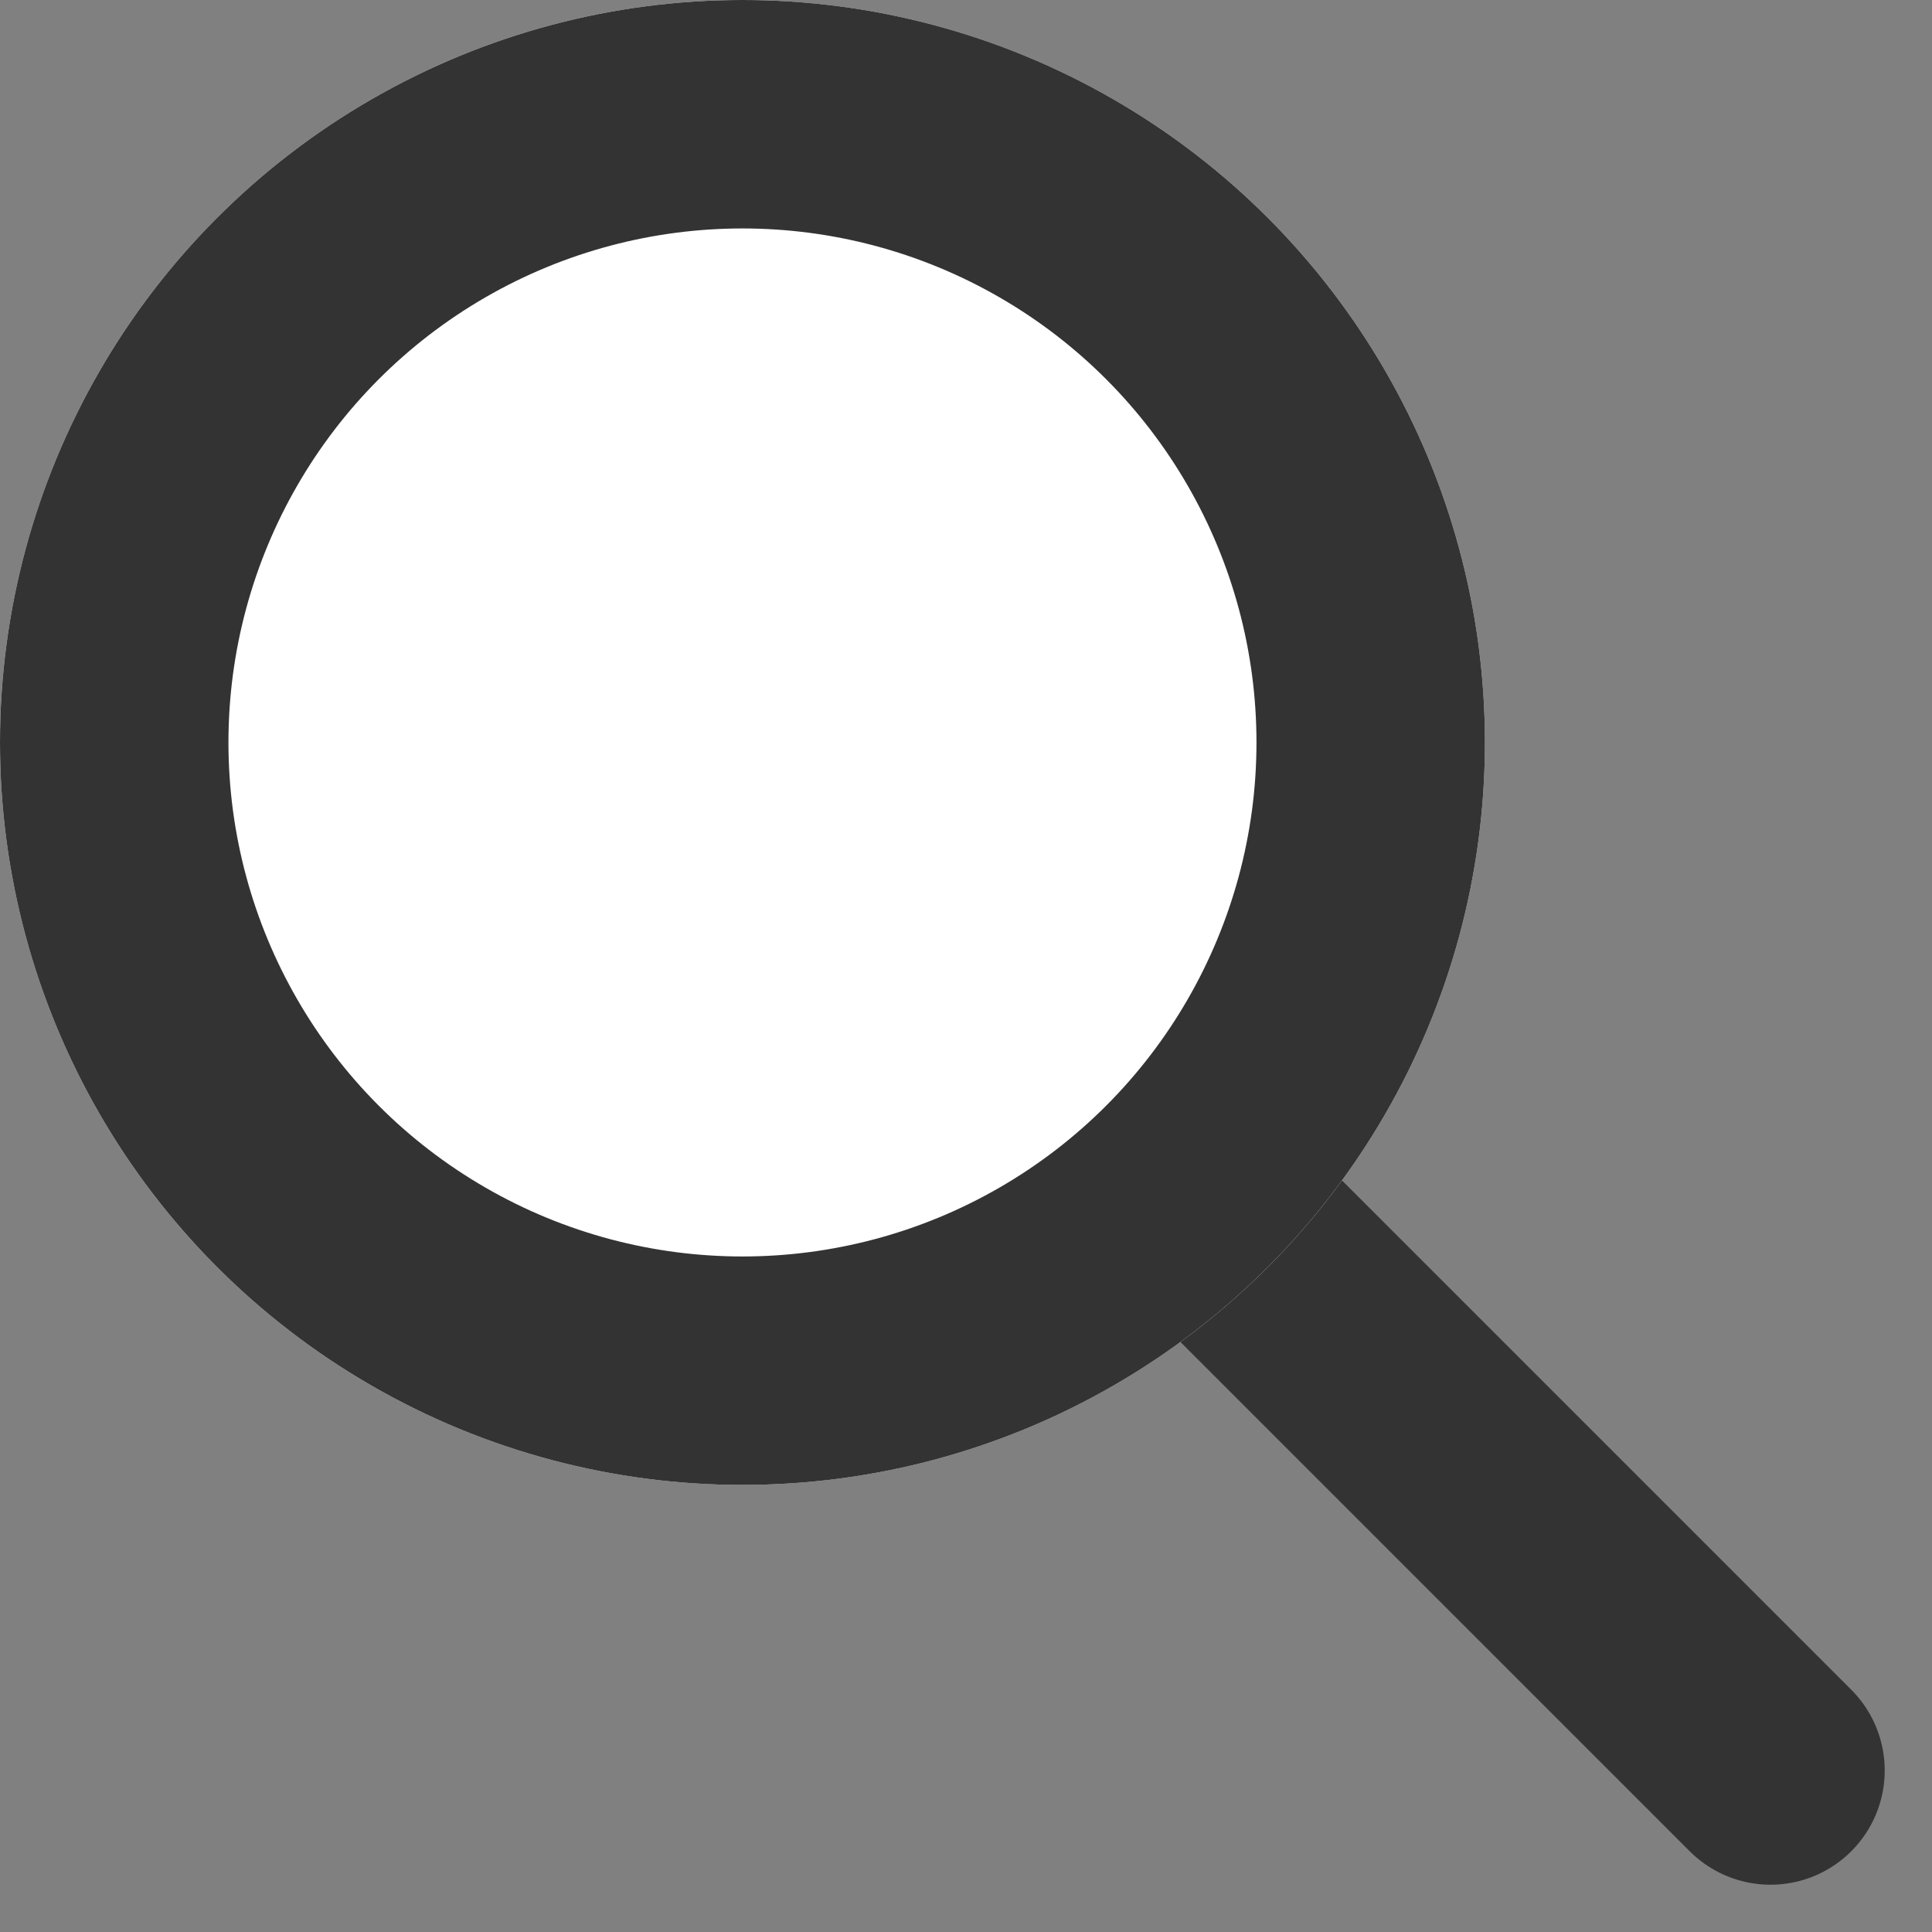
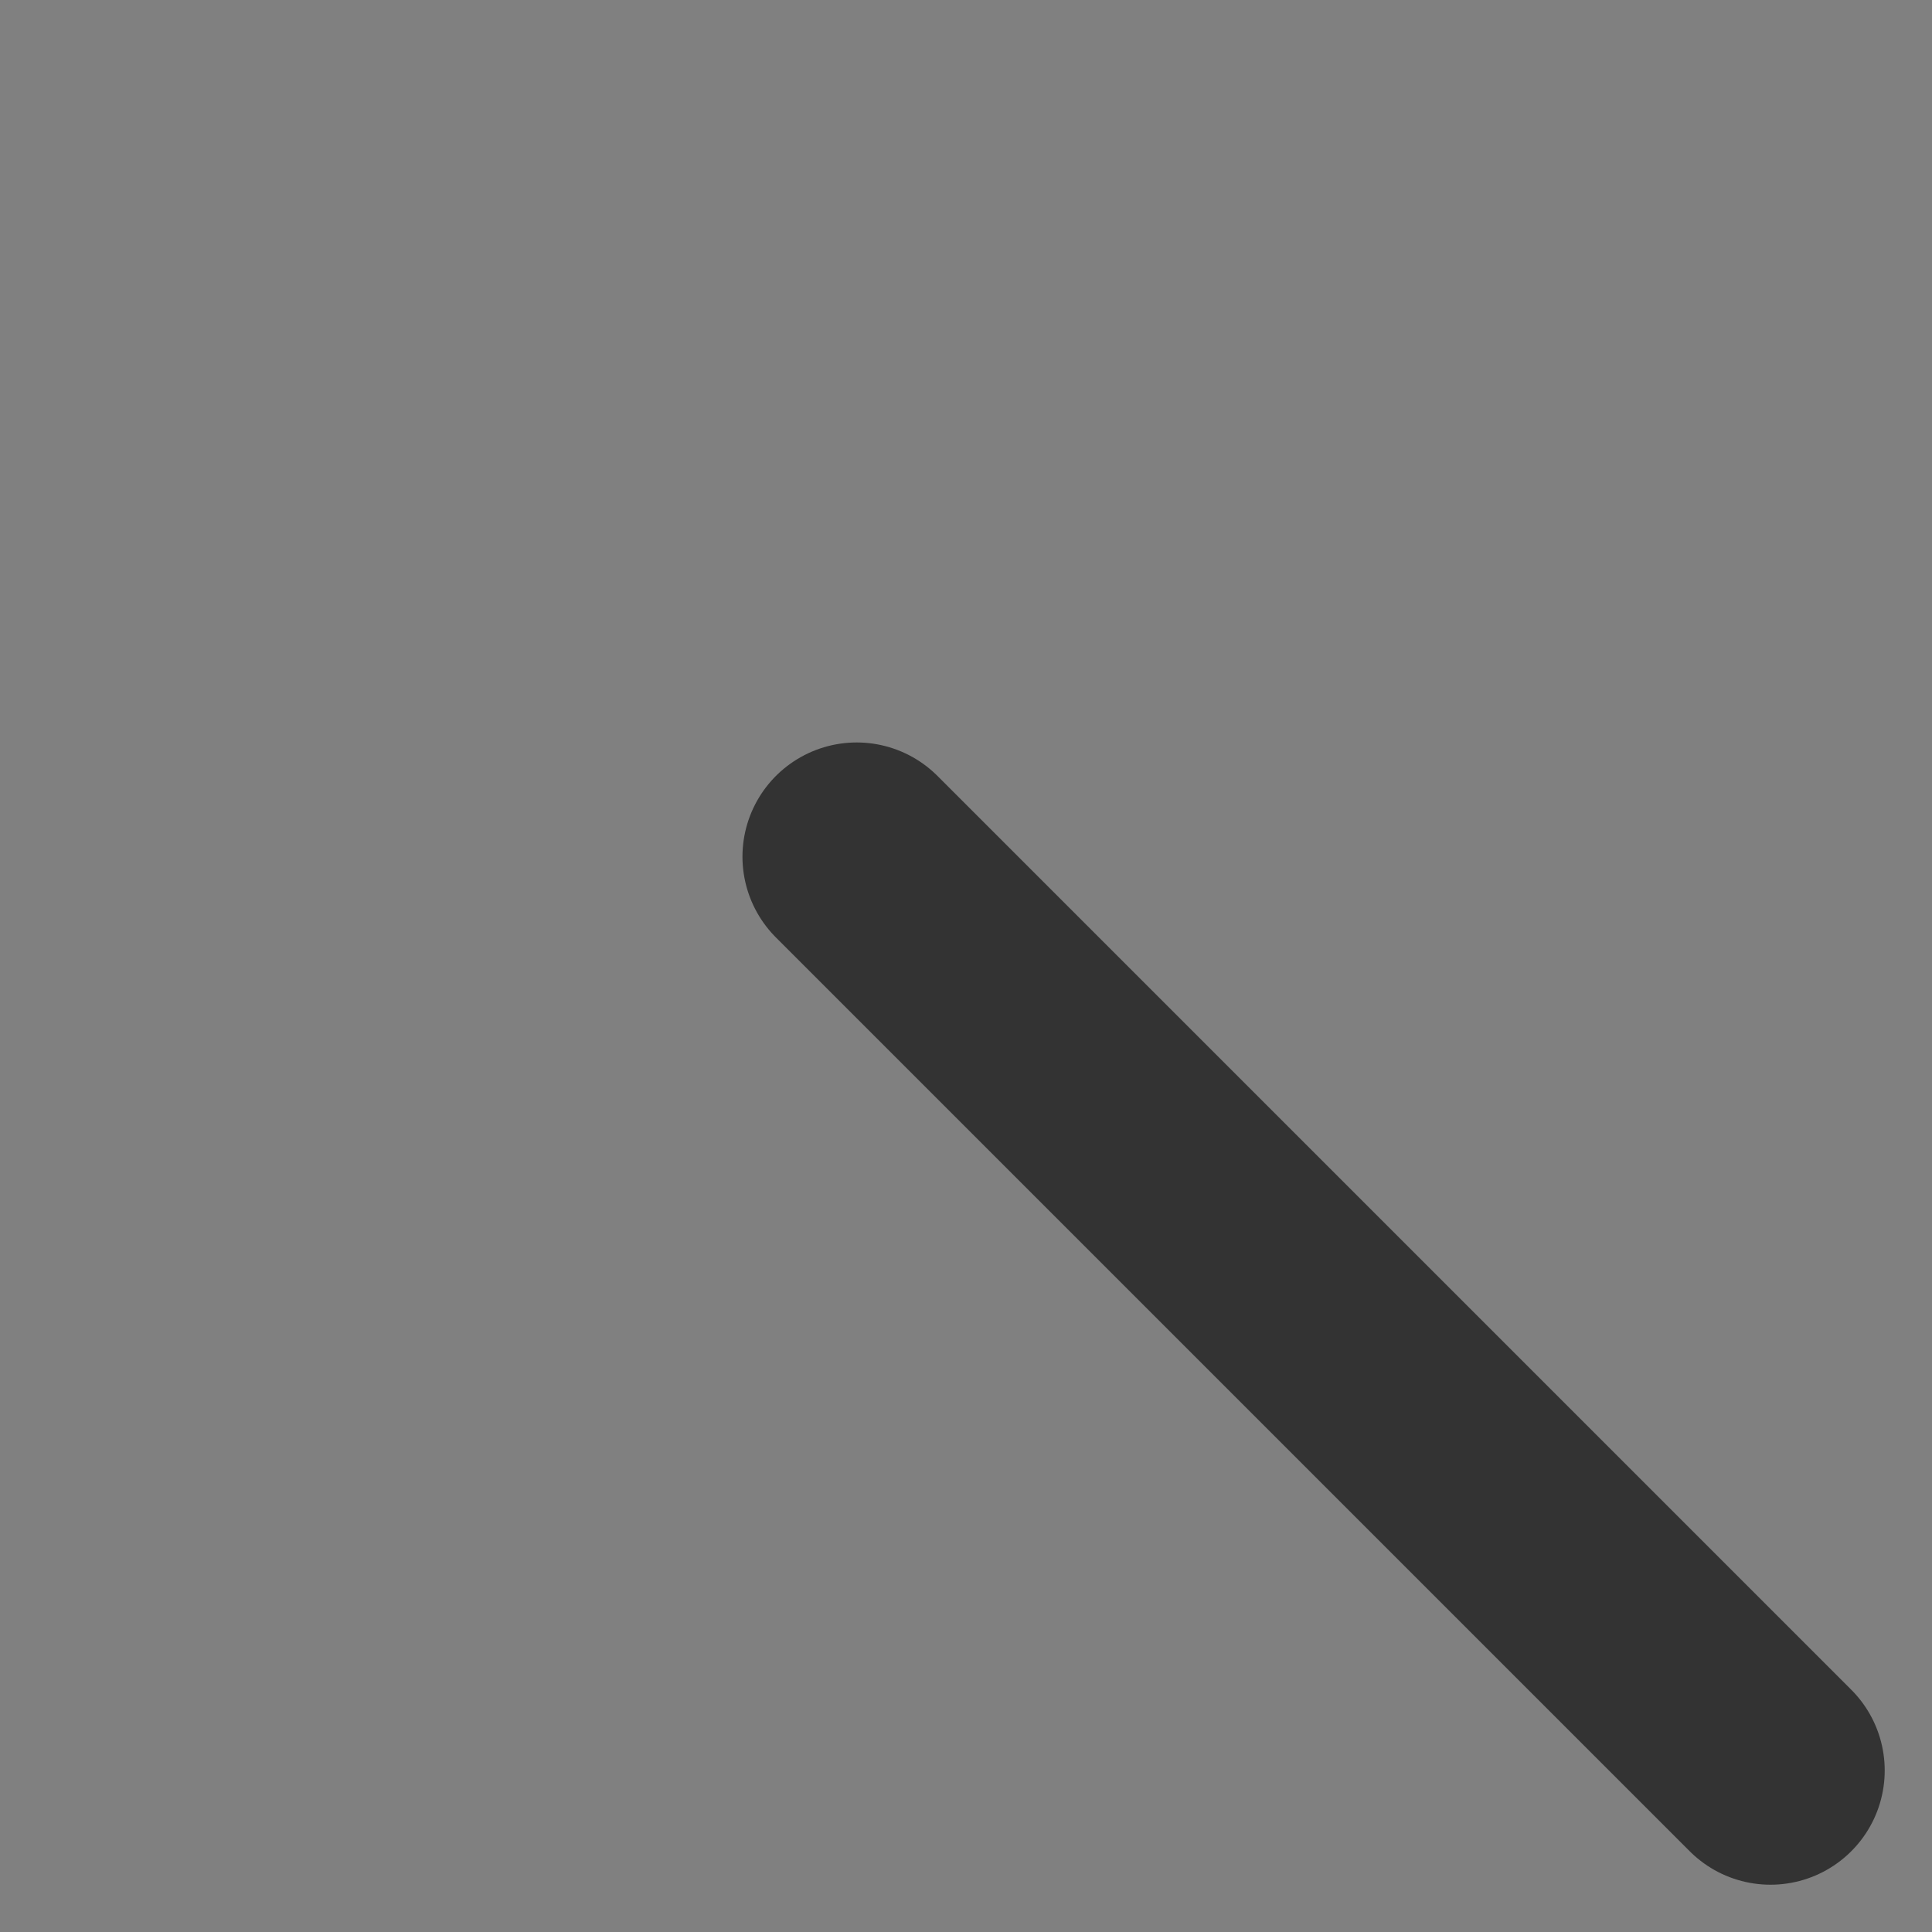
<svg xmlns="http://www.w3.org/2000/svg" width="16.914" height="16.914" viewBox="0 0 16.914 16.914">
  <rect x="0" y="0" width="16.914" height="16.914" fill="#808080" stroke="none" />
  <defs>
    <style>.a,.d{fill:none;}.a,.b{stroke:#333;stroke-width:2px;}.a{stroke-linecap:round;}.b{fill:#fff;}.c{stroke:none;}</style>
  </defs>
  <g transform="translate(-0.487 0.227)">
    <line class="a" x2="8" y2="8" transform="translate(7.987 7.273)" />
    <g class="b" transform="translate(0.487 -0.227)">
-       <circle class="c" cx="6.5" cy="6.5" r="6.5" />
-       <circle class="d" cx="6.5" cy="6.5" r="5.5" />
-     </g>
+       </g>
  </g>
</svg>